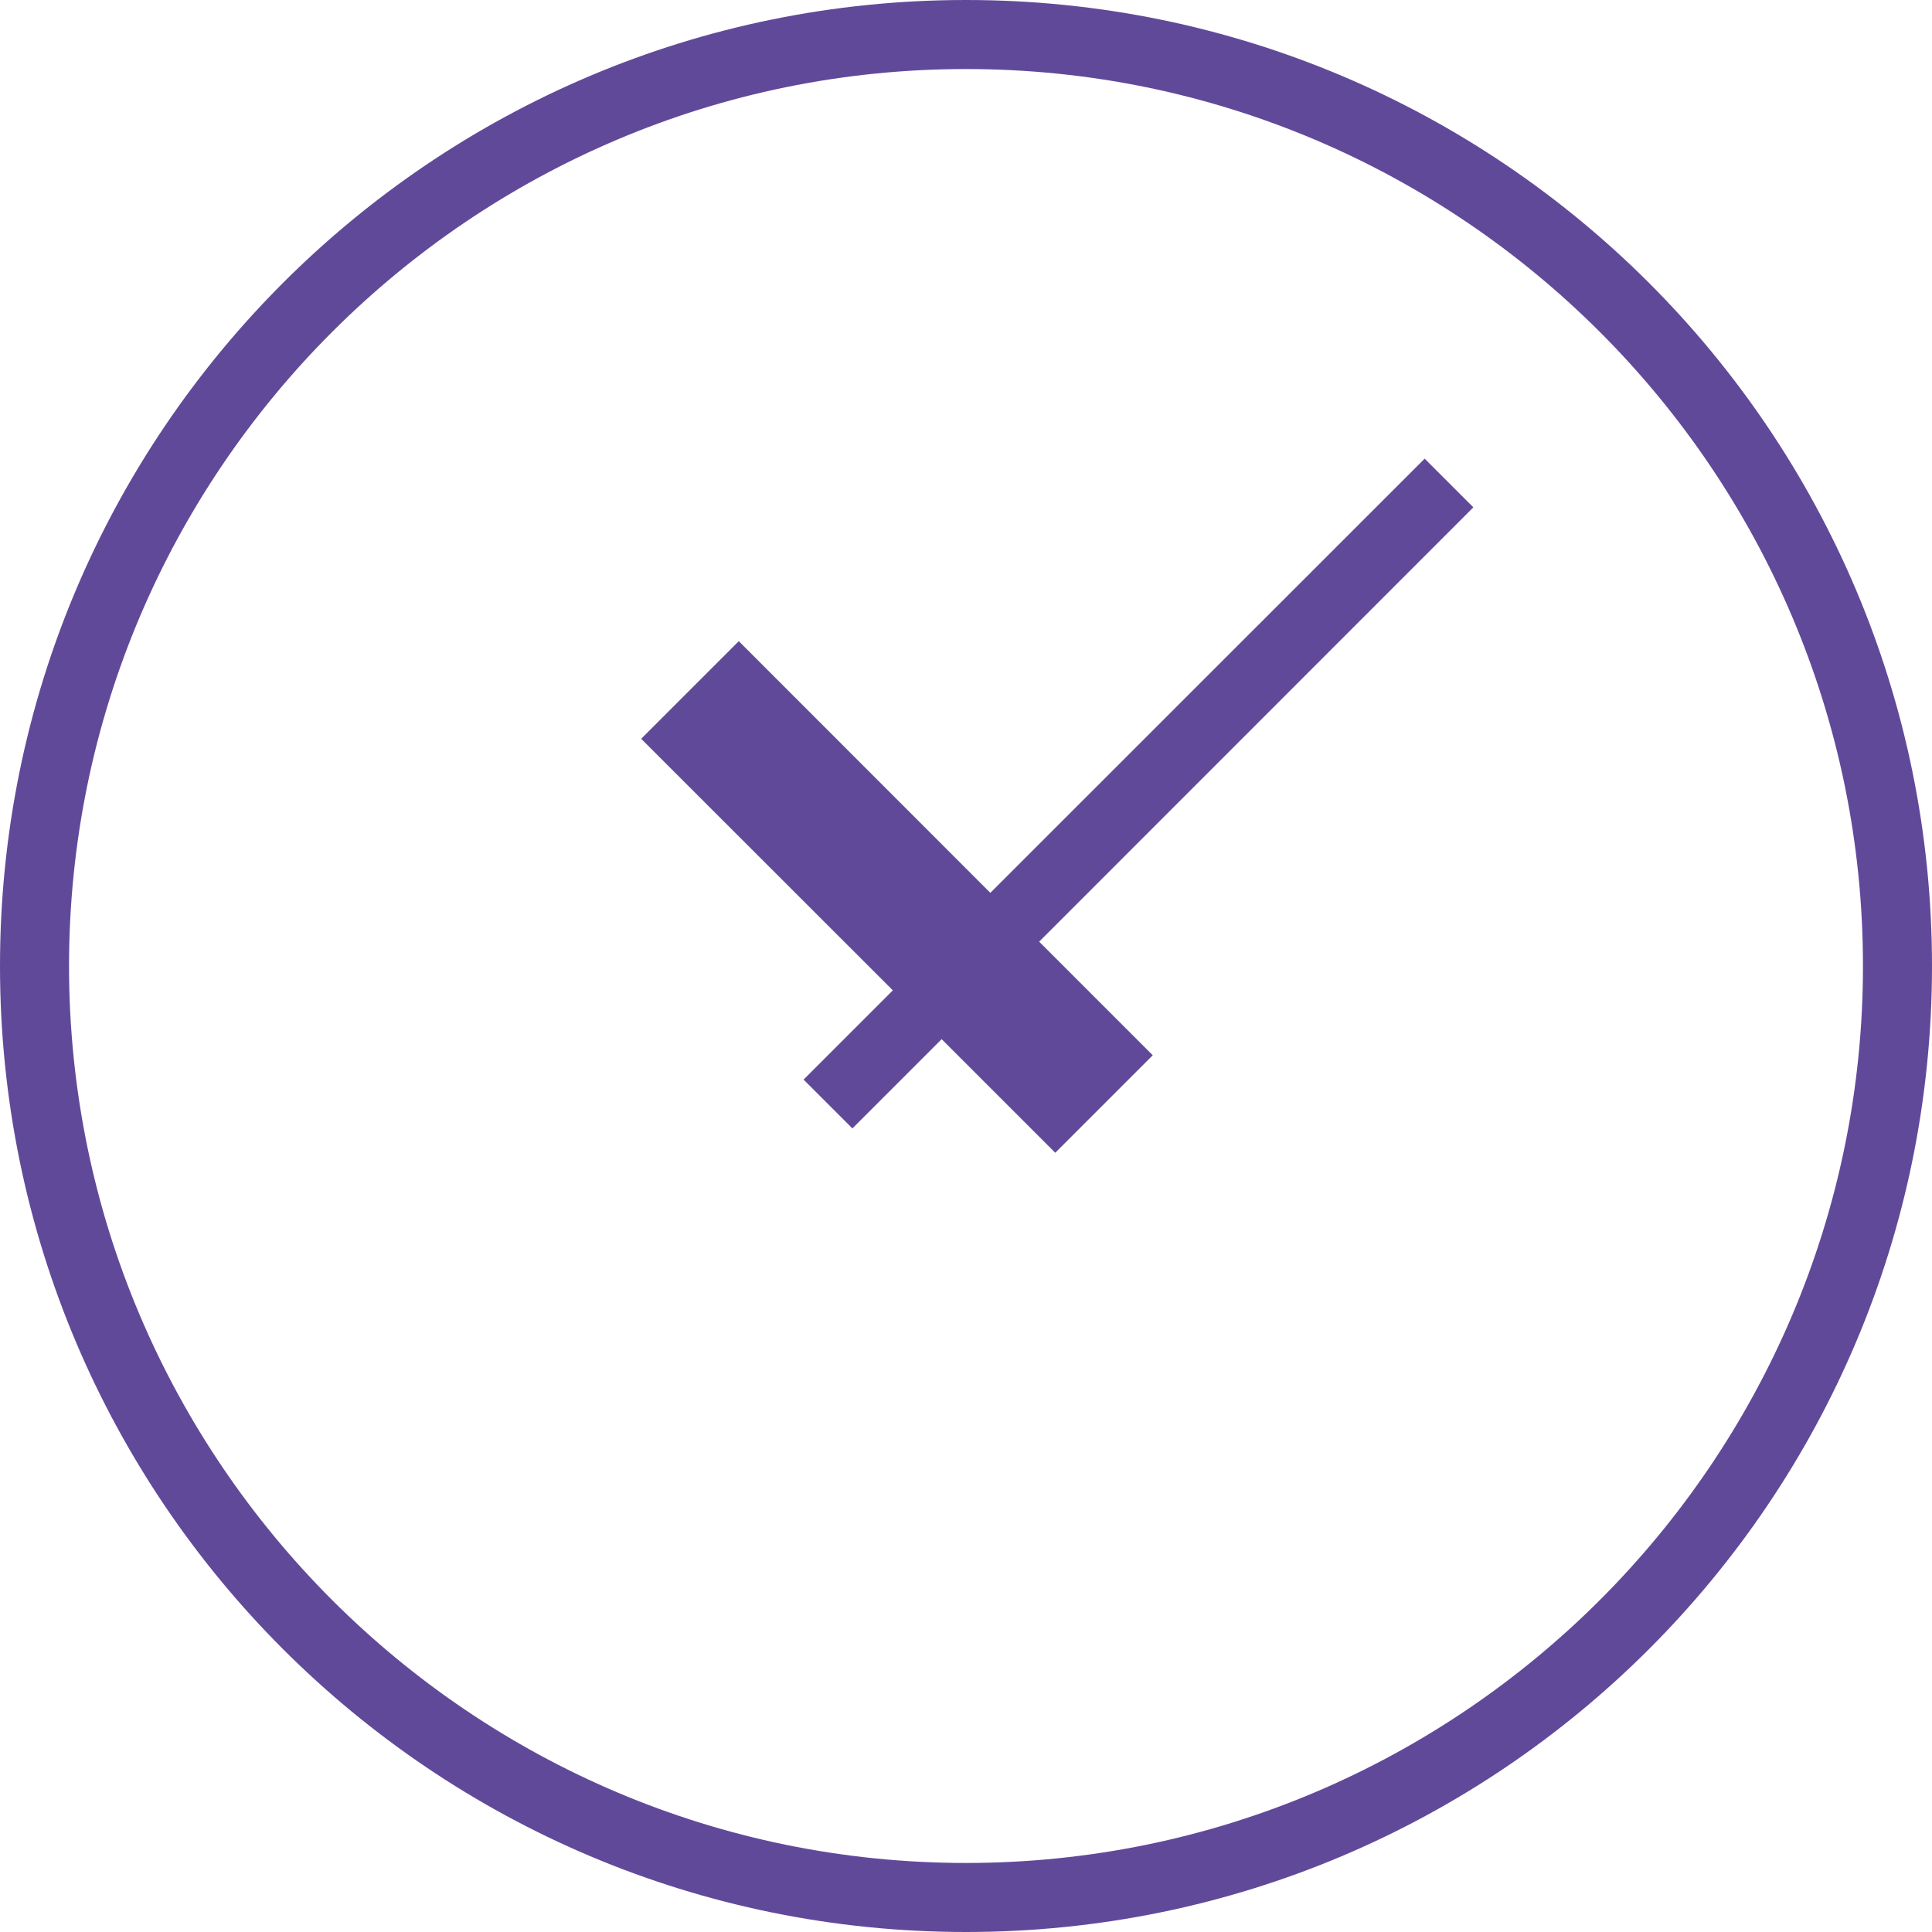
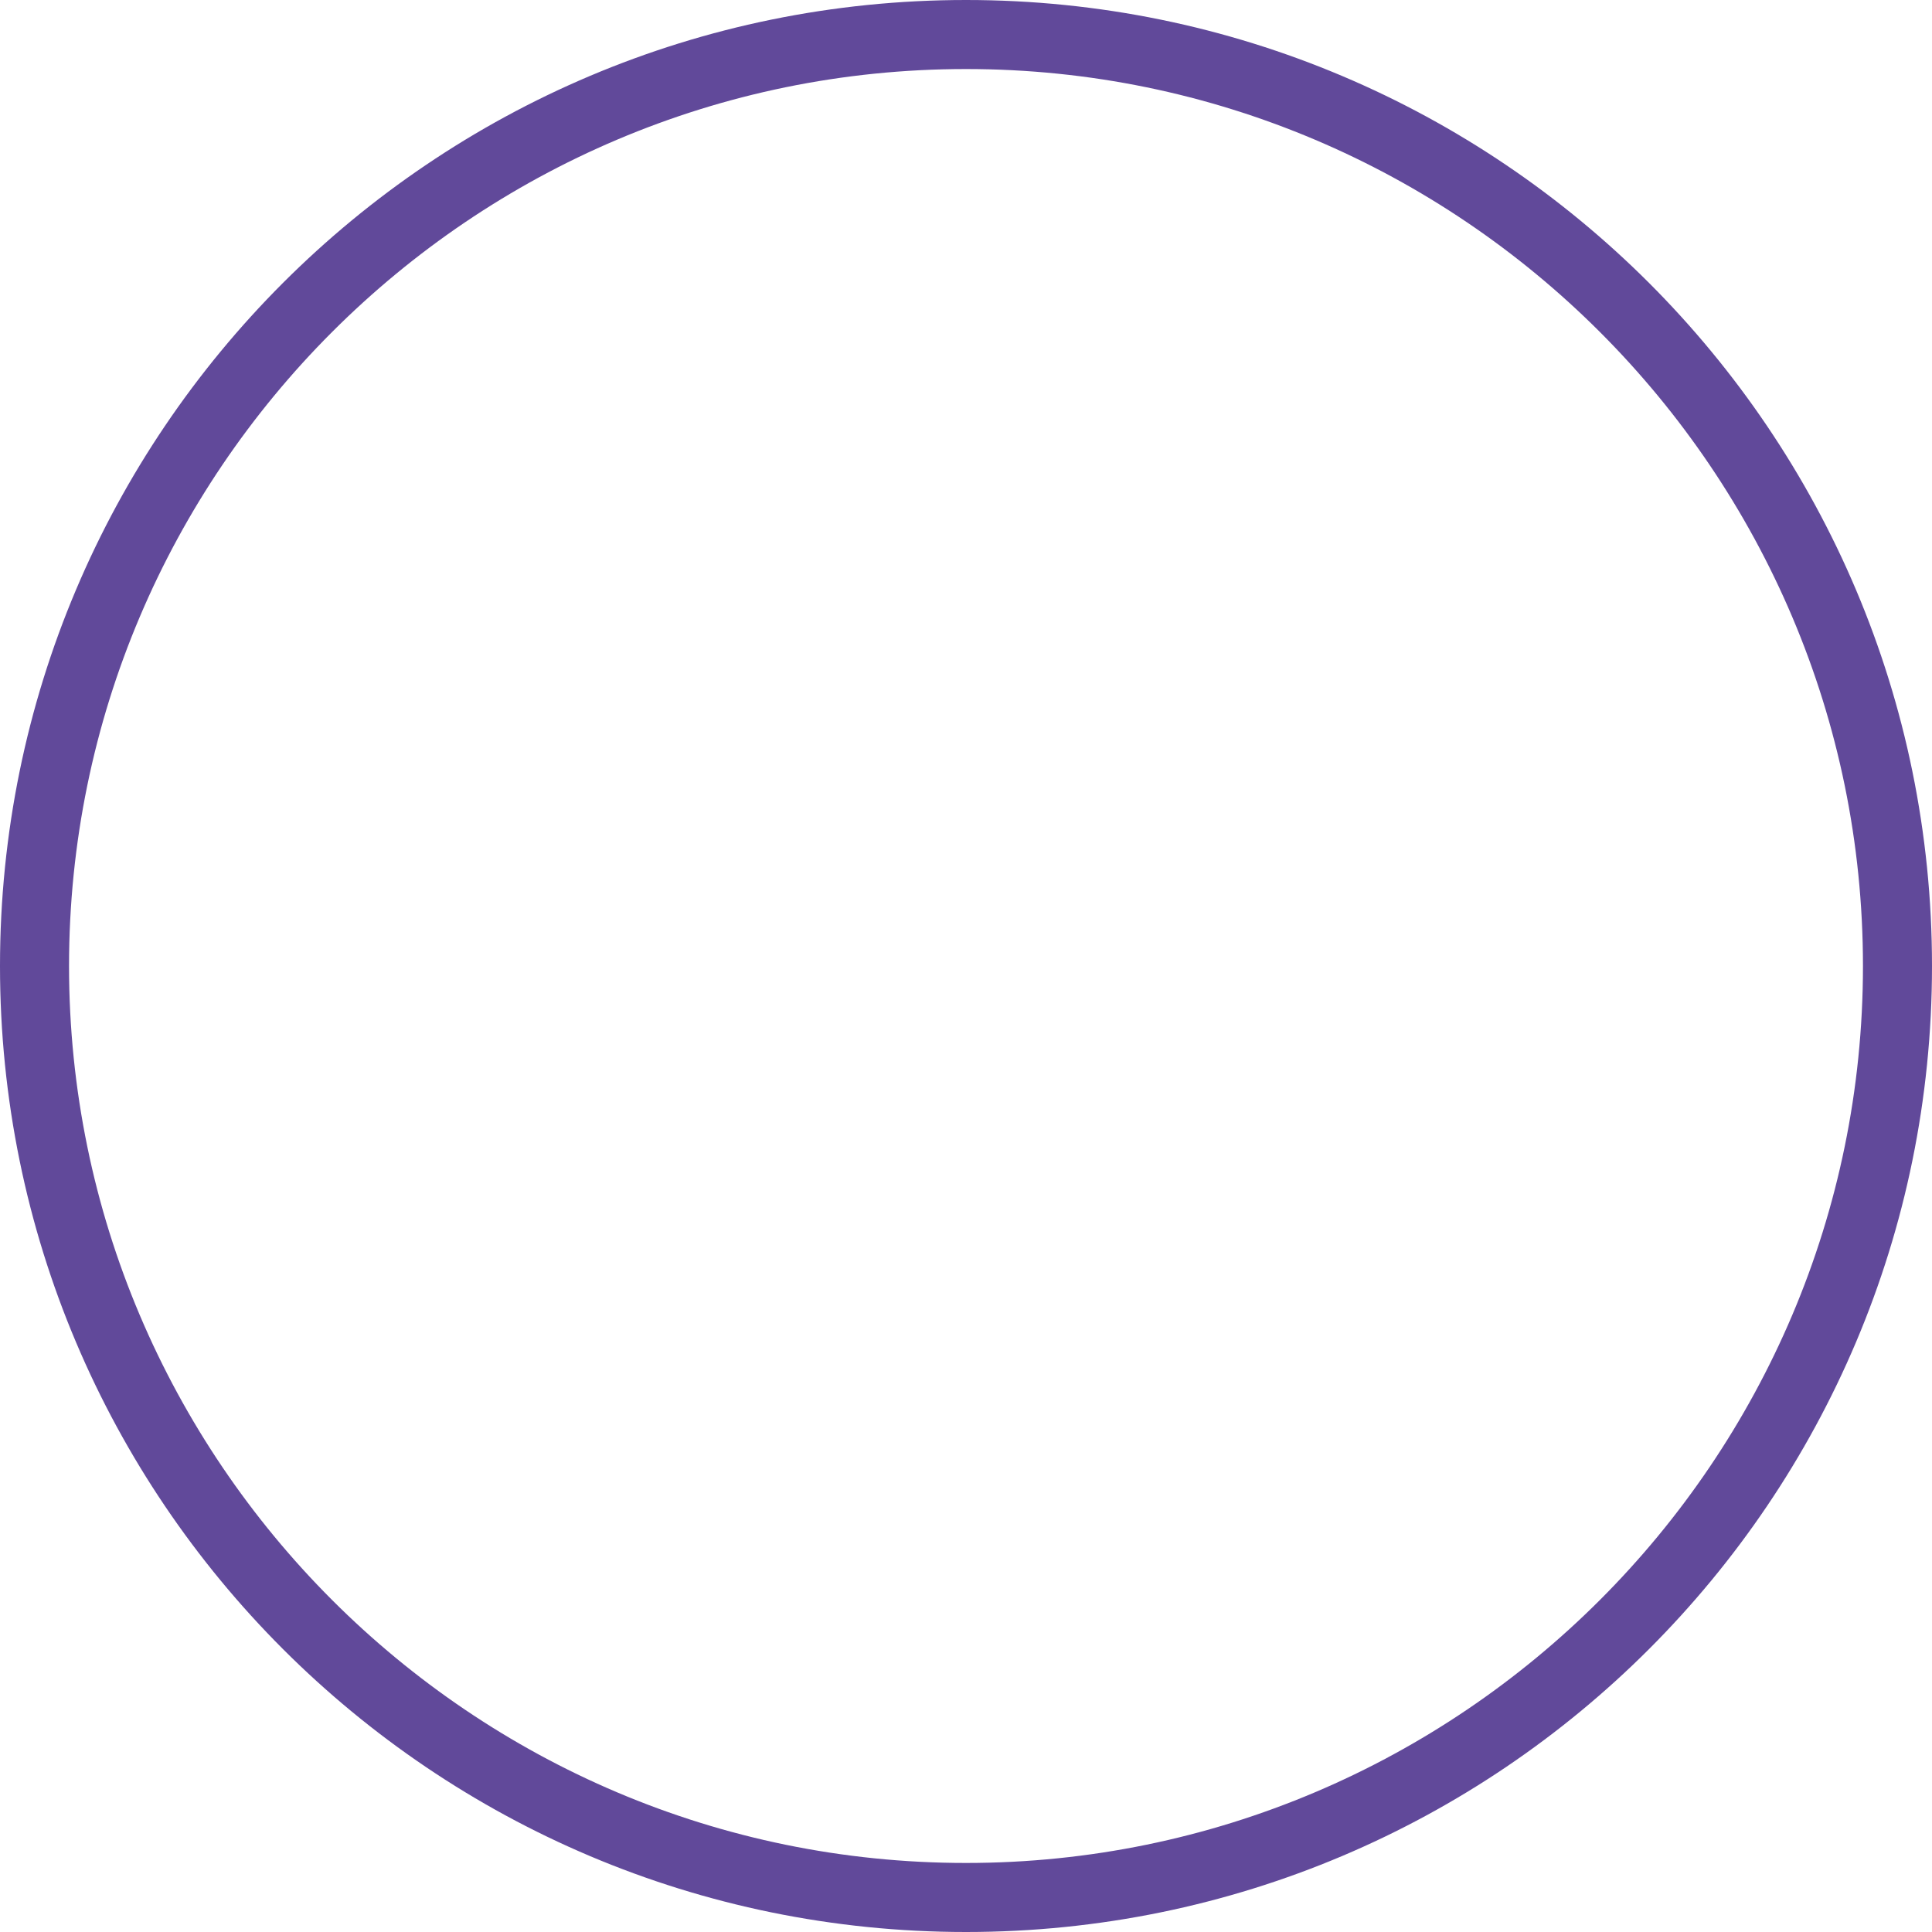
<svg xmlns="http://www.w3.org/2000/svg" width="15px" height="15px" viewBox="0 0 15 15" version="1.1">
  <g id="SALON-PAGE" stroke="none" stroke-width="1" fill="none" fill-rule="evenodd" transform="translate(-946, -1089)">
    <g id="Group-42" transform="translate(931, 768)" fill="#61499A" fill-rule="nonzero">
      <g id="Group-39" transform="translate(15, 321)">
        <g id="Time">
          <g id="Group">
            <path d="M7.5,0 C3.358,0 0,3.358 0,7.5 C0,11.642 3.358,15 7.5,15 C11.642,15 15,11.642 15,7.5 C15,3.358 11.642,0 7.5,0 Z M7.5,14.464 C3.66,14.464 0.536,11.34 0.536,7.5 C0.536,3.66 3.66,0.536 7.5,0.536 C11.34,0.536 14.464,3.66 14.464,7.5 C14.464,11.34 11.34,14.464 7.5,14.464 Z" id="Shape" />
-             <polygon id="Shape" points="11.061 3.561 7.689 6.932 5.736 4.978 4.978 5.736 6.932 7.689 6.239 8.382 6.618 8.761 7.311 8.068 8.193 8.95 8.95 8.193 8.068 7.311 11.439 3.939" />
          </g>
        </g>
      </g>
    </g>
  </g>
</svg>